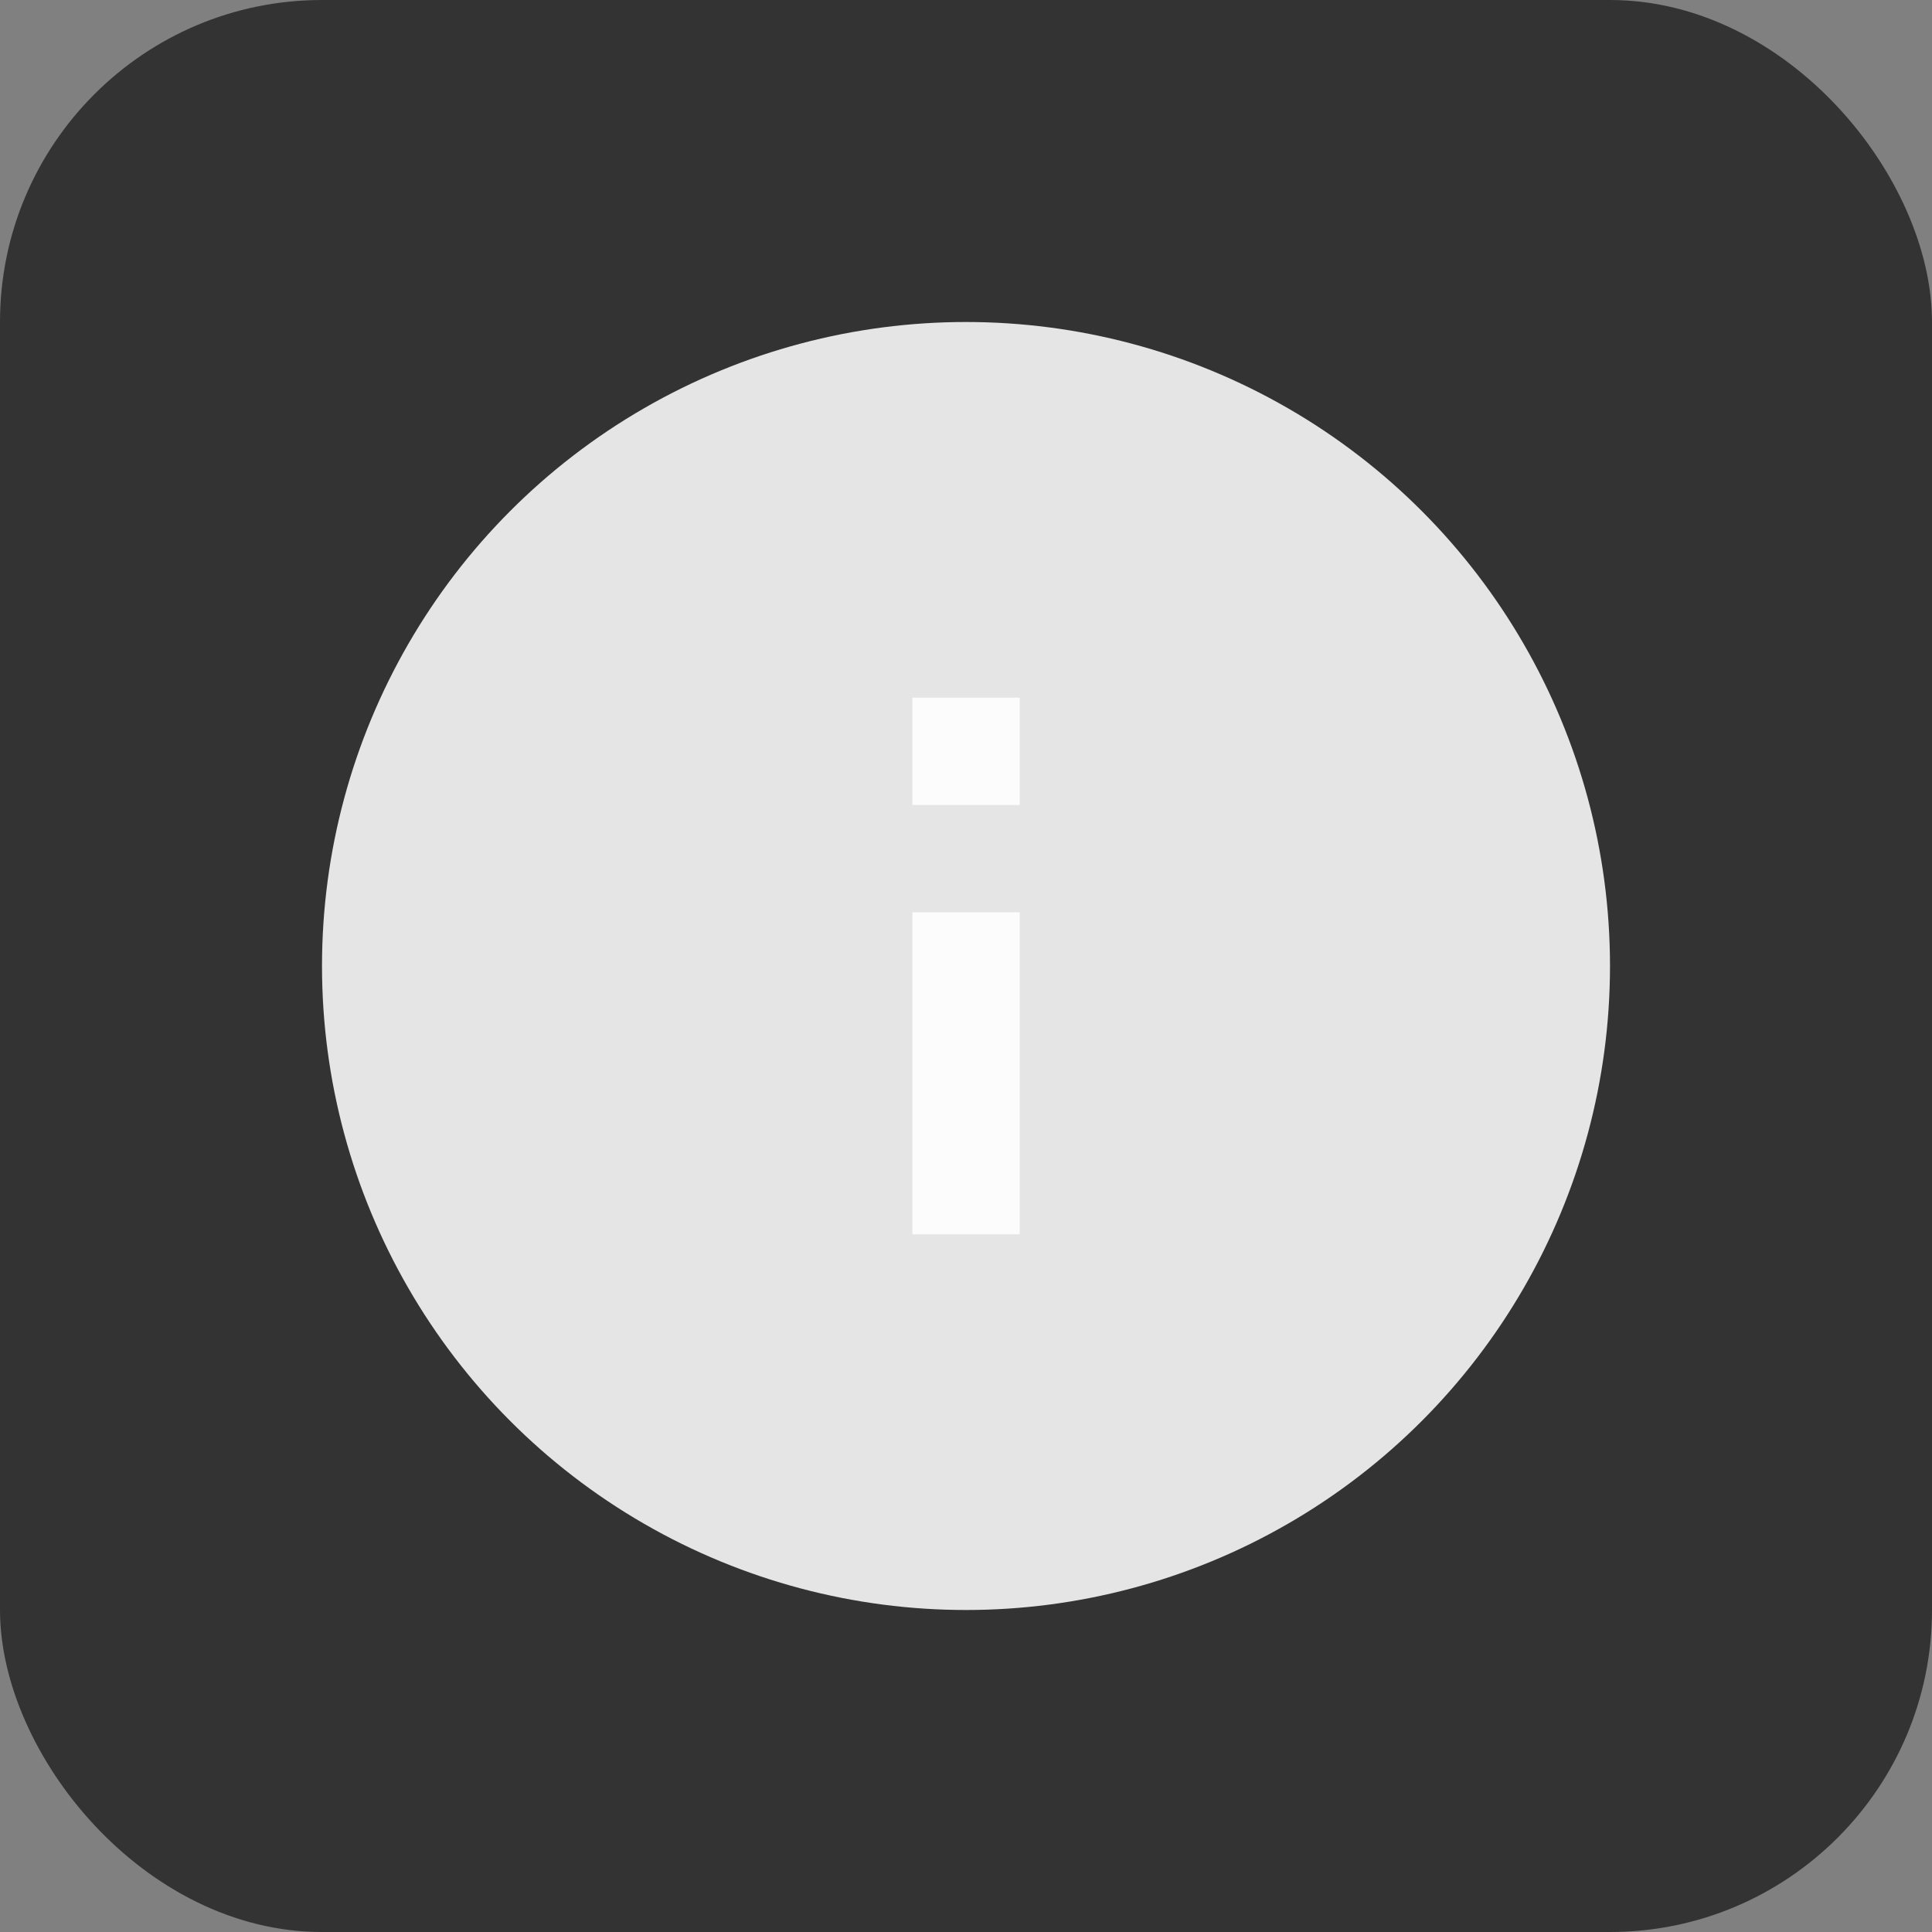
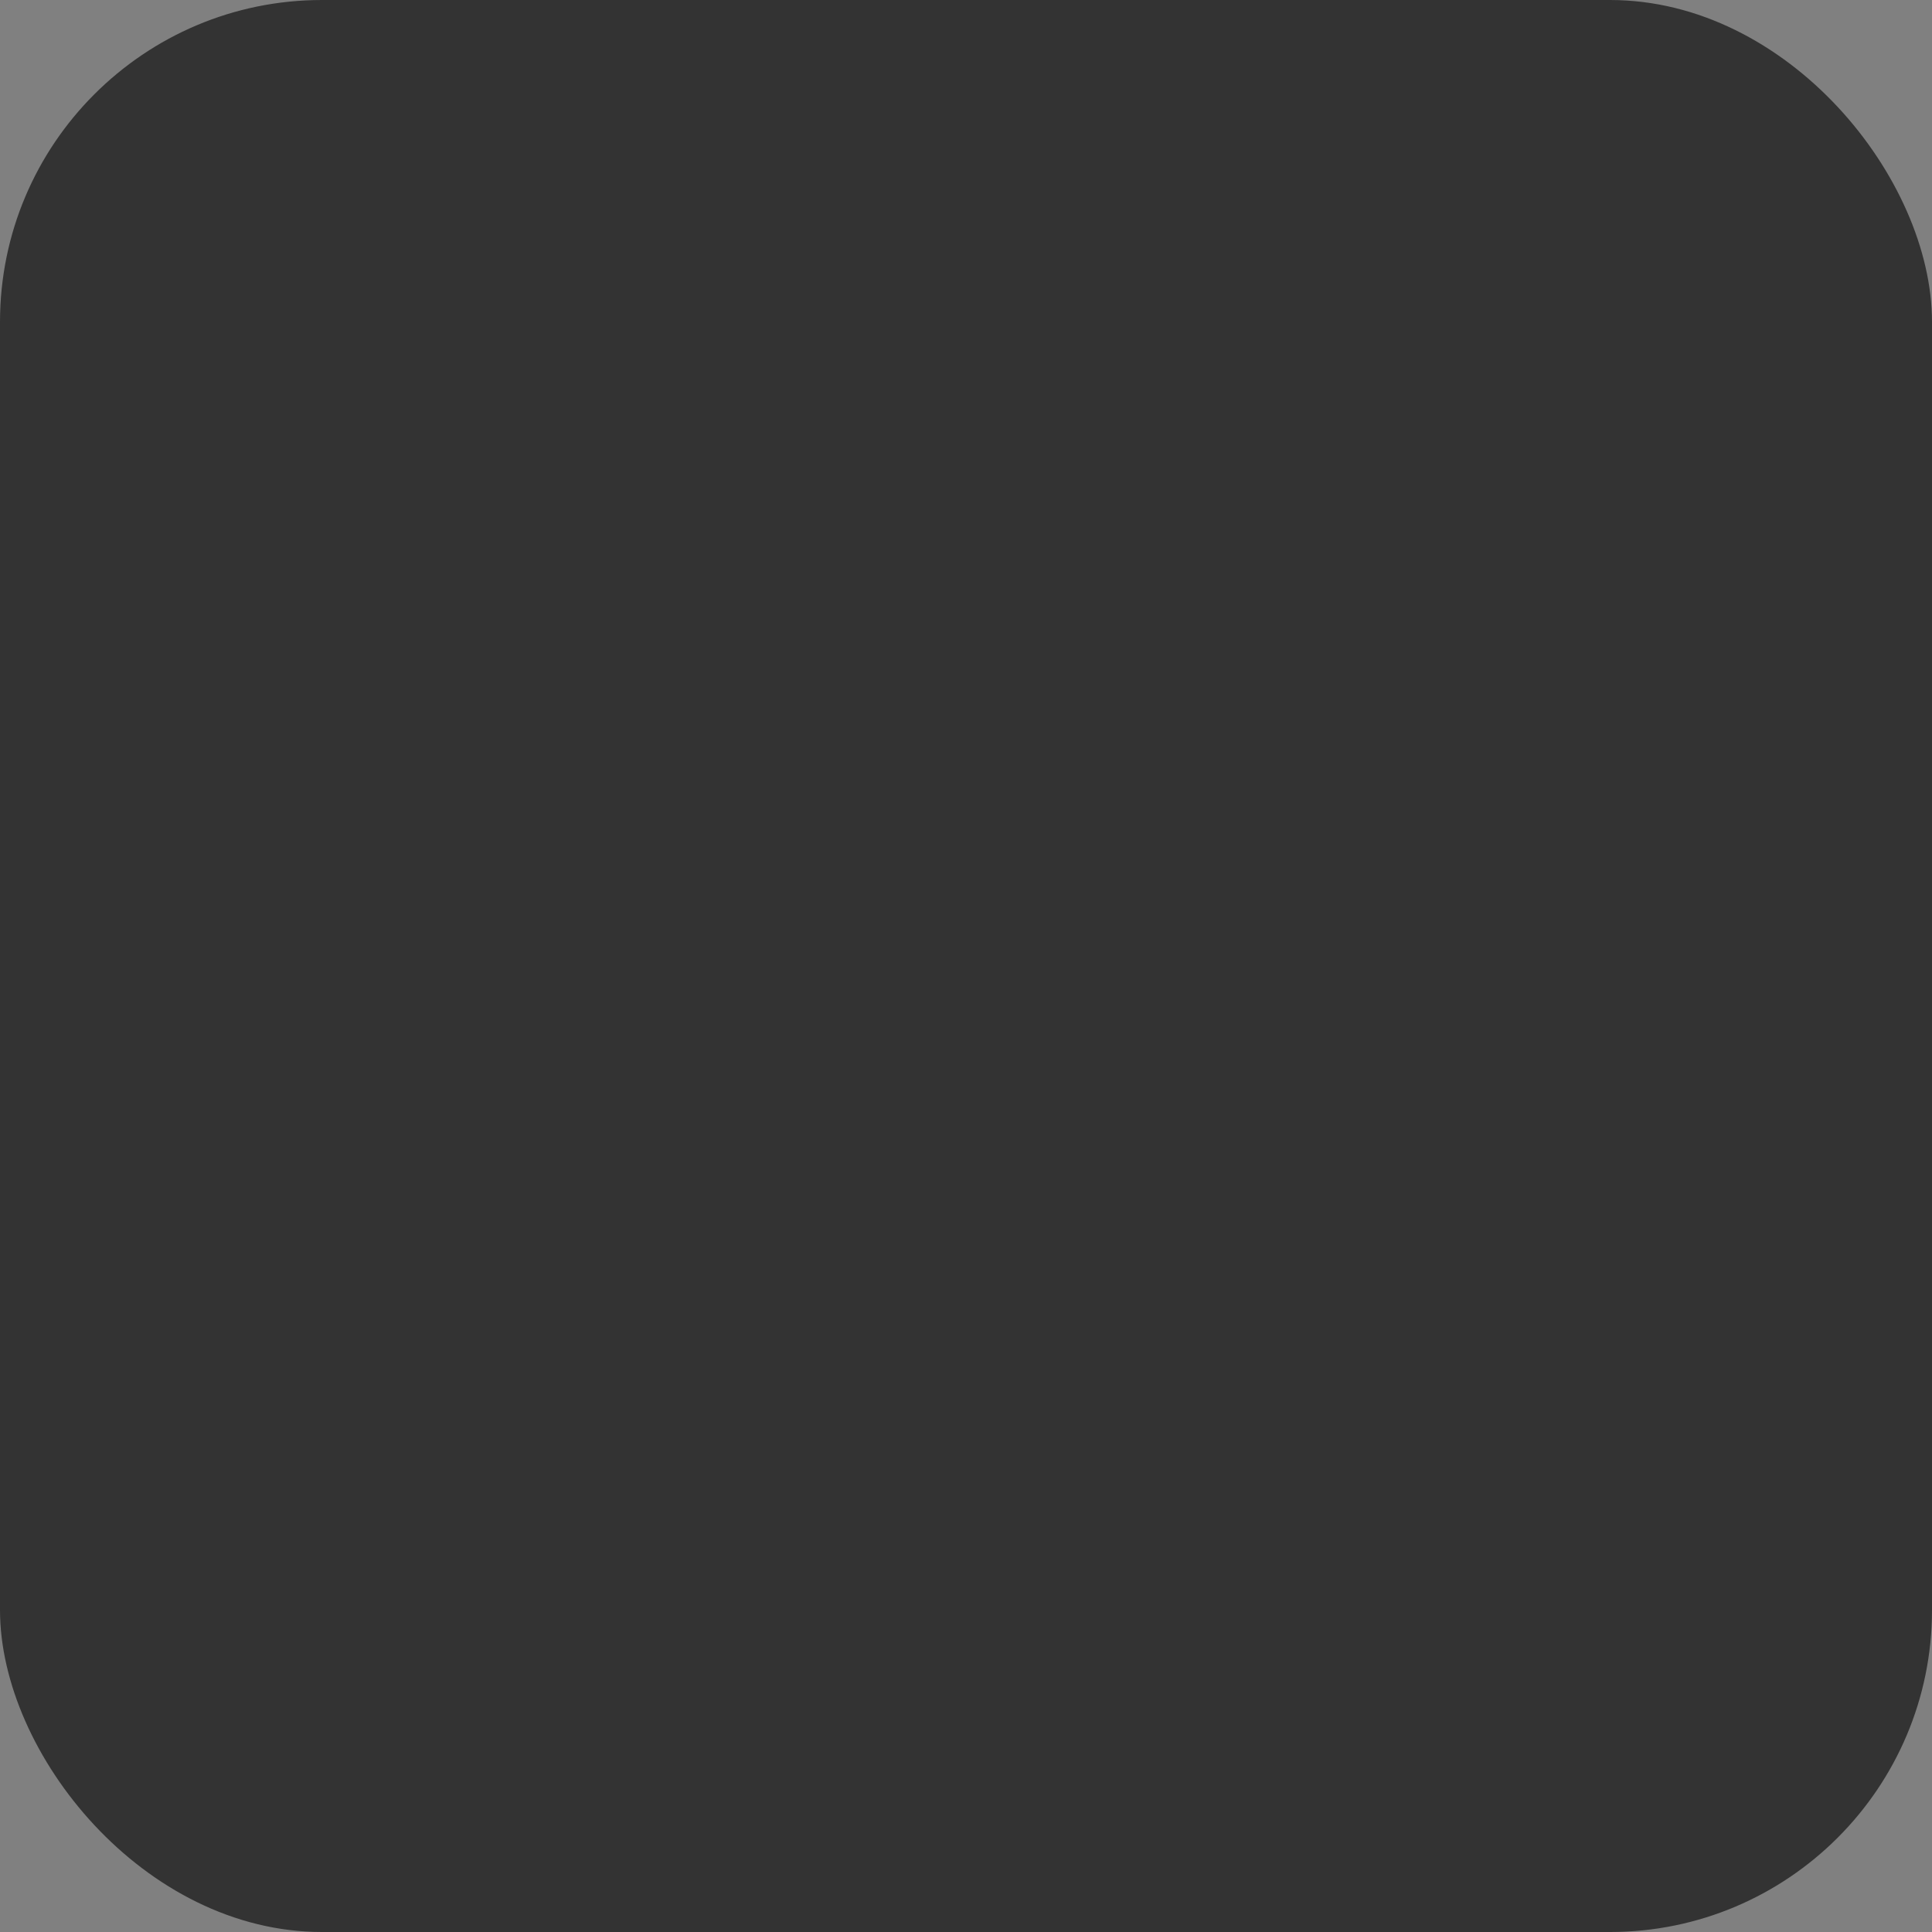
<svg xmlns="http://www.w3.org/2000/svg" width="24" height="24" viewBox="0 0 24 24" fill="none">
  <rect x="0" y="0" width="24" height="24" fill="#808080" stroke="none" />
  <rect width="24" height="24" rx="4" fill="#333333" />
-   <circle cx="12" cy="12" r="8" mask="url(#mask_center)" fill="white" fill-opacity="0.87" />
-   <path d="M12.667 15.333H11.334V11.333H12.667V15.333ZM12.667 10H11.334V8.667H12.667V10Z" fill="white" fill-opacity="0.87" />
  <defs>
    <mask id="mask_center">
      <rect width="24" height="24" fill="white" />
      <circle cx="12" cy="12" r="6" fill="black" />
    </mask>
  </defs>
</svg>